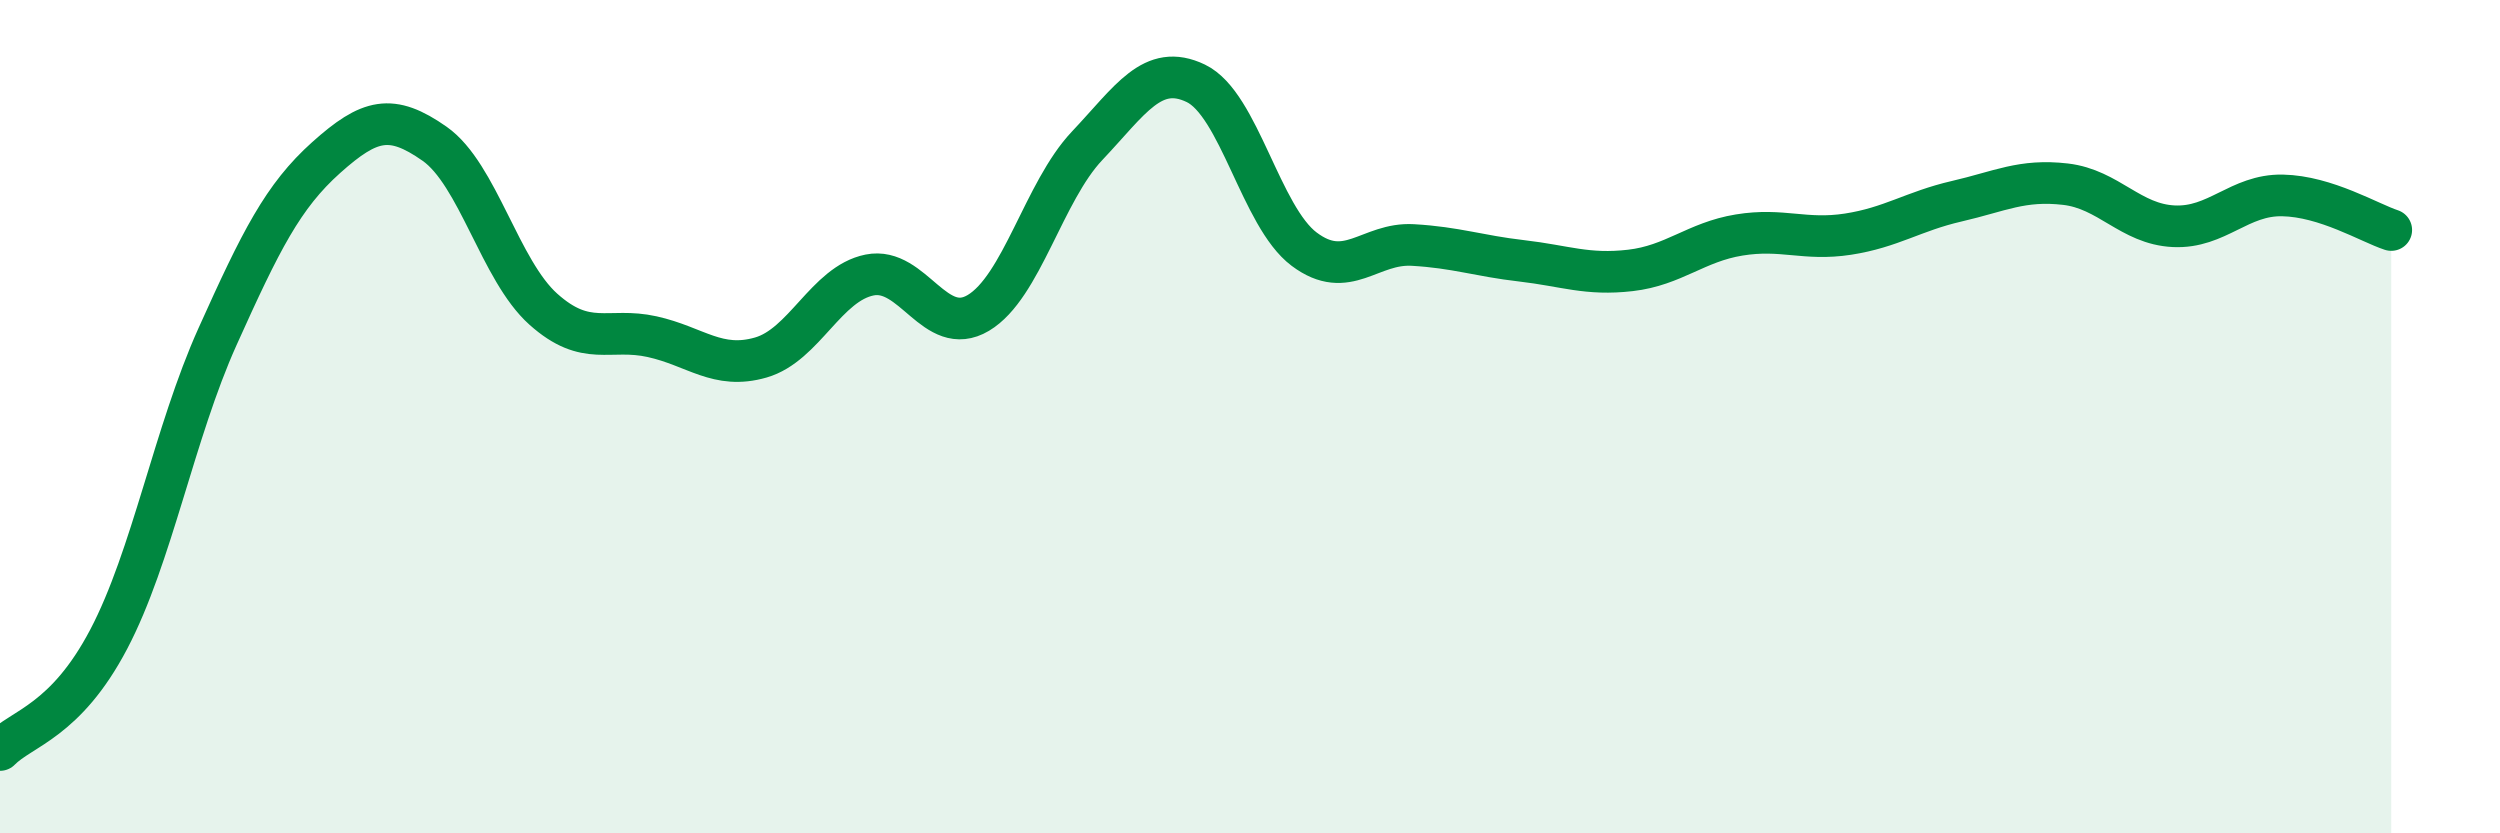
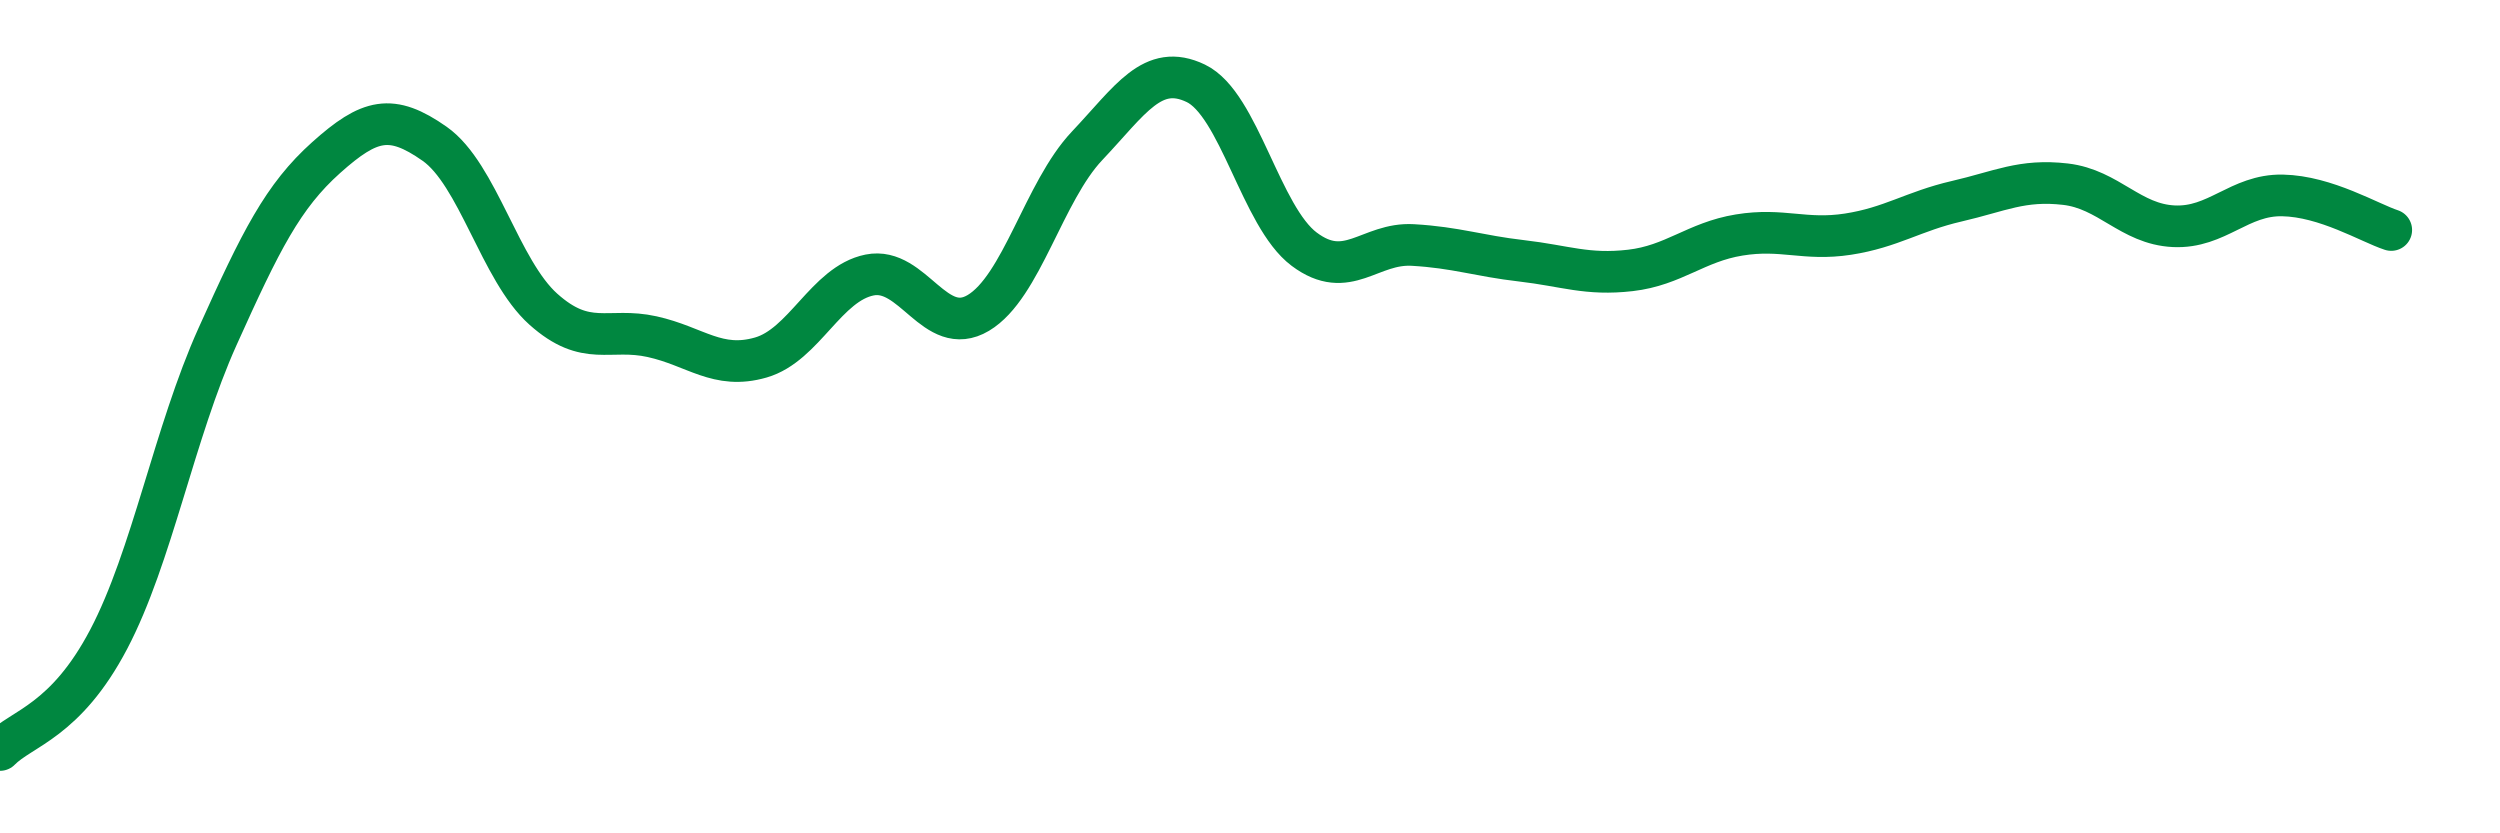
<svg xmlns="http://www.w3.org/2000/svg" width="60" height="20" viewBox="0 0 60 20">
-   <path d="M 0,18 C 0.52,17.47 1.57,17.32 2.61,15.34 C 3.65,13.36 4.18,10.39 5.22,8.08 C 6.26,5.77 6.79,4.71 7.83,3.78 C 8.87,2.85 9.39,2.72 10.43,3.45 C 11.47,4.18 12,6.49 13.04,7.42 C 14.08,8.35 14.61,7.85 15.65,8.08 C 16.69,8.31 17.22,8.88 18.26,8.58 C 19.3,8.28 19.83,6.81 20.87,6.6 C 21.91,6.39 22.44,8.13 23.48,7.51 C 24.52,6.89 25.05,4.6 26.09,3.5 C 27.13,2.4 27.66,1.5 28.7,2 C 29.74,2.5 30.26,5.2 31.3,5.98 C 32.34,6.76 32.87,5.82 33.91,5.88 C 34.95,5.94 35.48,6.14 36.52,6.26 C 37.56,6.38 38.09,6.61 39.13,6.49 C 40.17,6.37 40.7,5.81 41.74,5.64 C 42.78,5.47 43.31,5.78 44.35,5.62 C 45.39,5.46 45.92,5.07 46.96,4.83 C 48,4.59 48.53,4.3 49.57,4.42 C 50.61,4.54 51.13,5.38 52.17,5.43 C 53.21,5.48 53.74,4.67 54.78,4.69 C 55.82,4.71 56.87,5.35 57.39,5.52L57.39 20L0 20Z" fill="#008740" opacity="0.1" stroke-linecap="round" stroke-linejoin="round" />
  <path d="M 0,18 C 0.52,17.47 1.57,17.32 2.61,15.34 C 3.65,13.36 4.18,10.39 5.22,8.08 C 6.26,5.77 6.79,4.71 7.83,3.78 C 8.87,2.85 9.39,2.72 10.43,3.45 C 11.47,4.18 12,6.49 13.04,7.42 C 14.08,8.35 14.61,7.85 15.65,8.08 C 16.69,8.31 17.22,8.88 18.26,8.58 C 19.3,8.28 19.83,6.81 20.87,6.6 C 21.91,6.39 22.44,8.13 23.48,7.51 C 24.52,6.89 25.05,4.6 26.09,3.5 C 27.13,2.4 27.66,1.5 28.7,2 C 29.74,2.5 30.26,5.2 31.3,5.98 C 32.34,6.76 32.87,5.82 33.91,5.88 C 34.95,5.94 35.48,6.14 36.52,6.26 C 37.56,6.38 38.09,6.61 39.13,6.49 C 40.17,6.37 40.7,5.81 41.74,5.64 C 42.78,5.47 43.31,5.78 44.35,5.62 C 45.39,5.46 45.92,5.07 46.96,4.83 C 48,4.59 48.53,4.3 49.57,4.42 C 50.61,4.54 51.13,5.38 52.17,5.43 C 53.21,5.48 53.74,4.67 54.78,4.69 C 55.82,4.71 56.87,5.35 57.39,5.52" stroke="#008740" stroke-width="1" fill="none" stroke-linecap="round" stroke-linejoin="round" />
</svg>